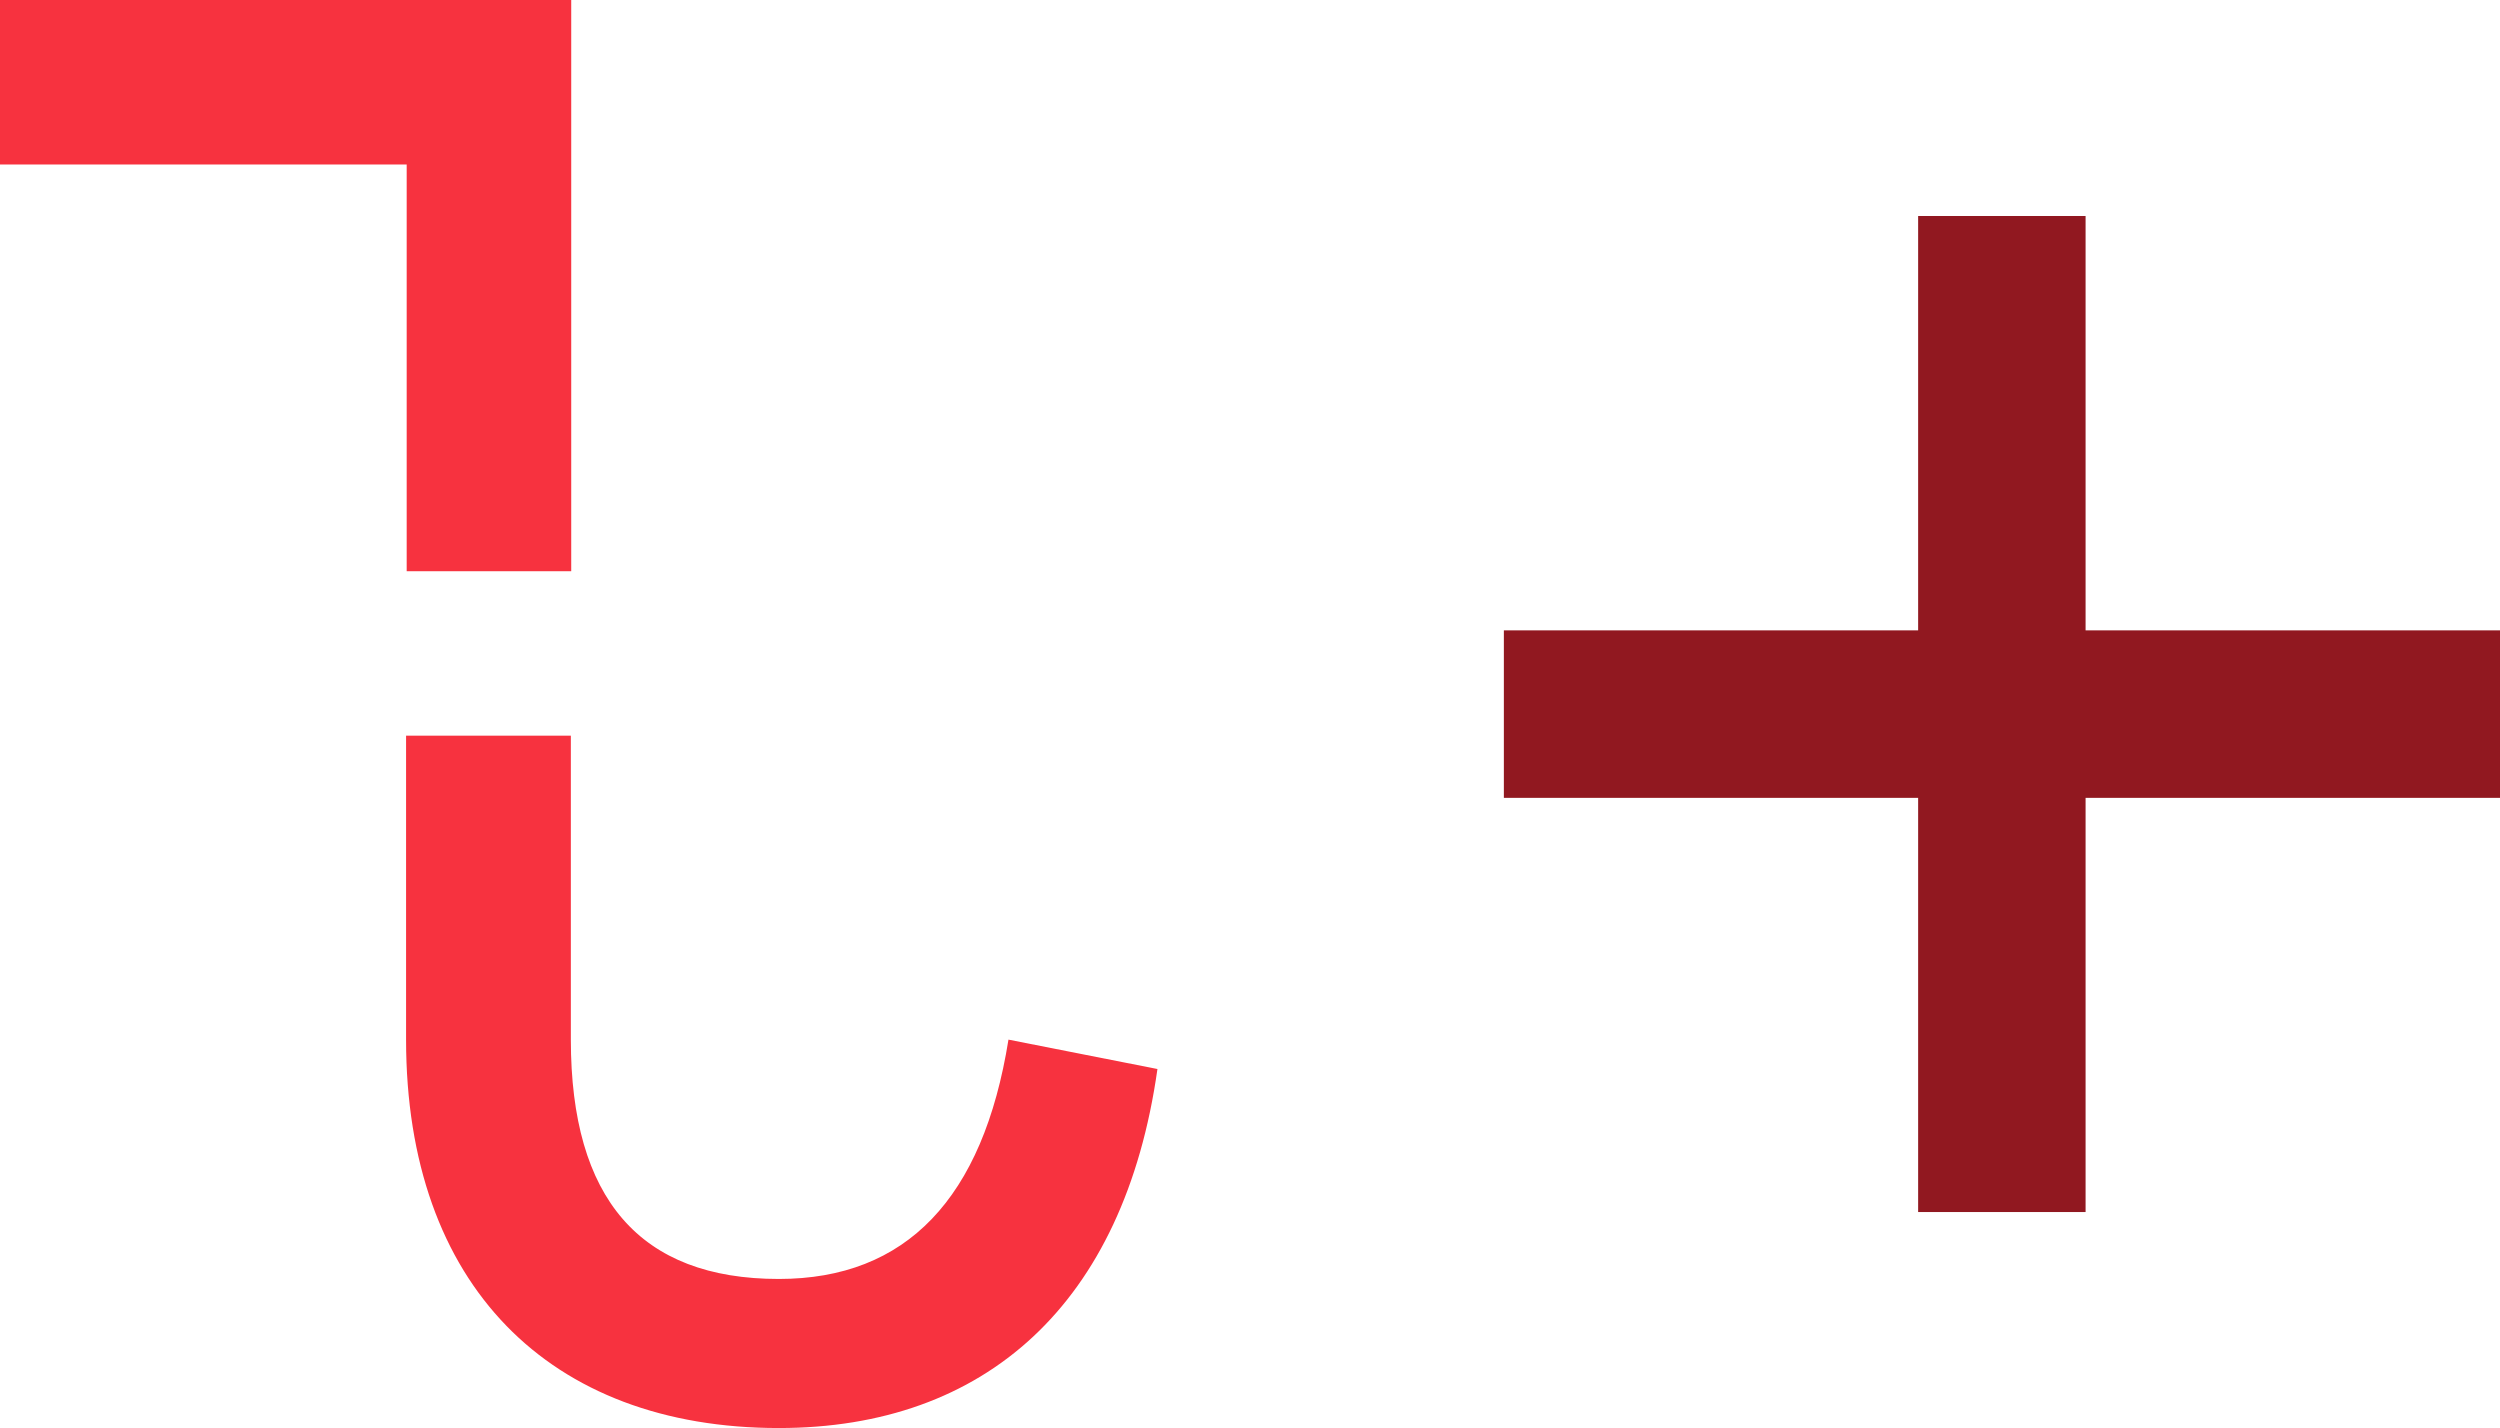
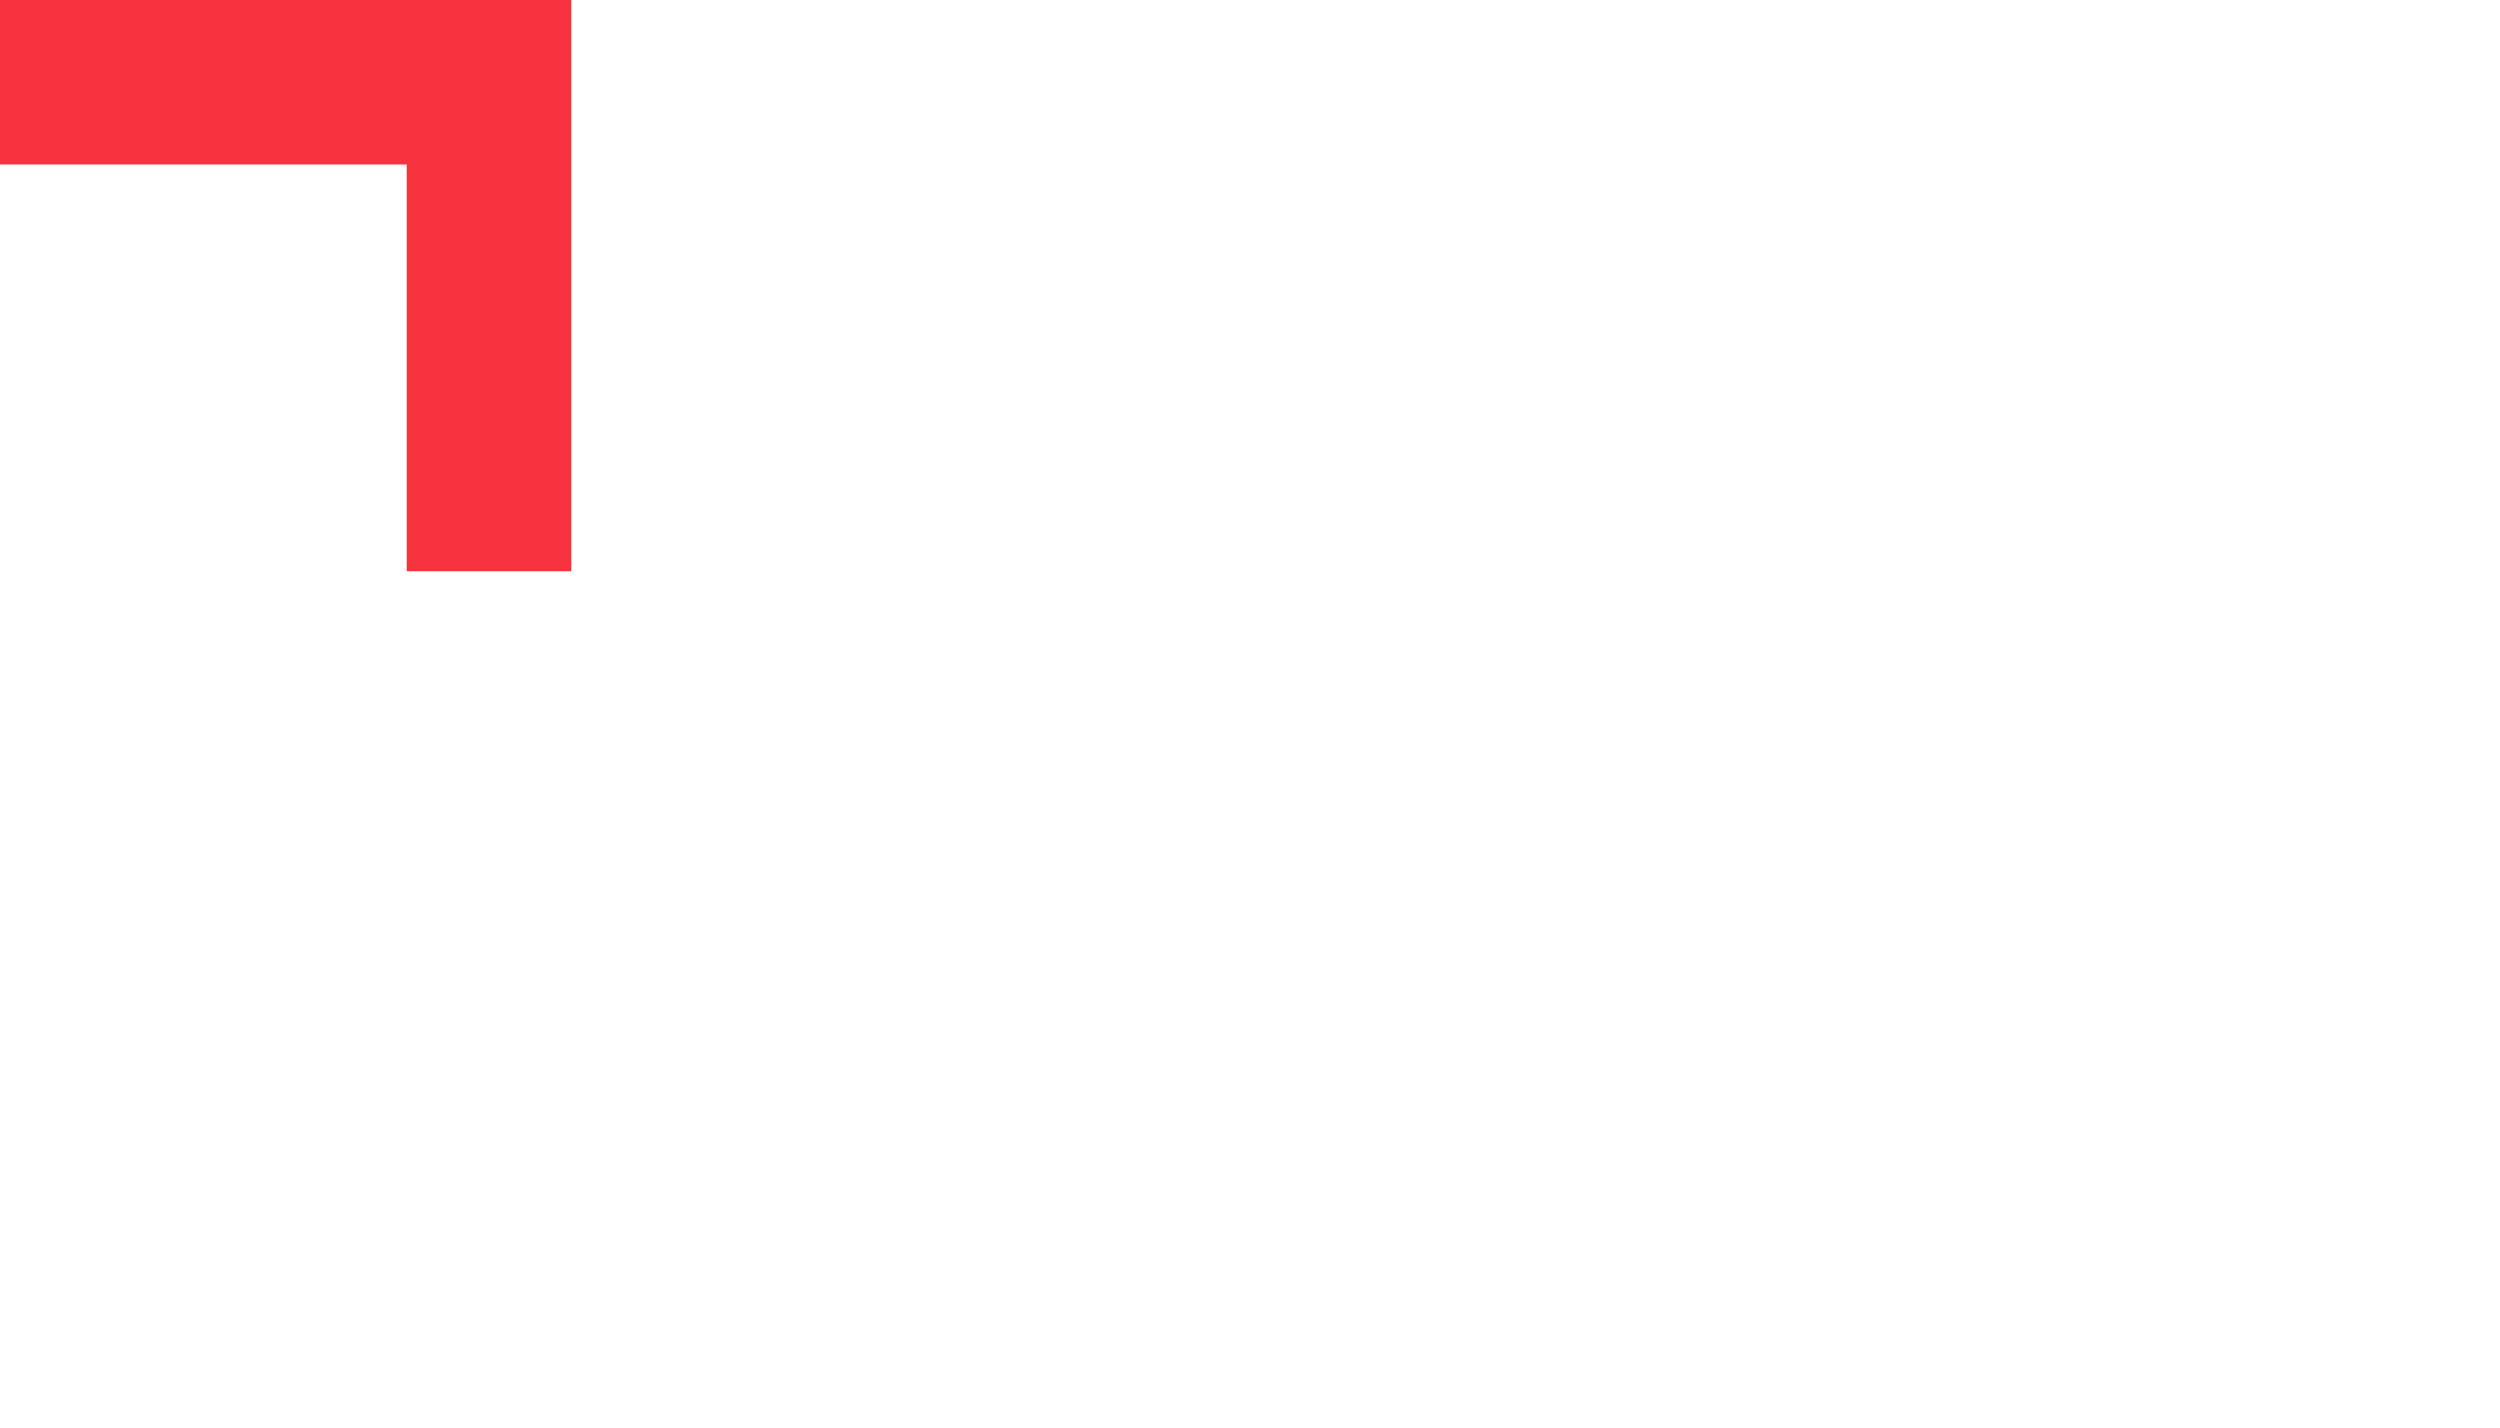
<svg xmlns="http://www.w3.org/2000/svg" version="1.1" x="0px" y="0px" width="53.346px" height="30.472px" viewBox="0 0 53.346 30.472" enable-background="new 0 0 53.346 30.472" xml:space="preserve">
  <defs>
</defs>
  <g>
-     <polygon fill="#911820" points="40.93,4.609 44.503,4.609 44.503,13.451 53.346,13.451 53.346,17.025 44.503,17.025 44.503,25.863    40.93,25.863 40.93,17.025 32.09,17.025 32.09,13.451 40.93,13.451  " />
    <g>
-       <path fill="#F7323F" d="M21.519,22.184c-0.543,3.392-2.182,5.107-4.9,5.107c-2.969,0-4.438-1.715-4.438-5.107v-6.486H8.665v6.486    c0,5.232,3.056,8.288,7.954,8.288c4.399,0,7.37-2.638,8.079-7.661L21.519,22.184z" />
-     </g>
+       </g>
    <polygon fill="#F7323F" points="12.189,0 12.189,12.189 8.678,12.189 8.678,3.51 0,3.51 0,0  " />
  </g>
</svg>